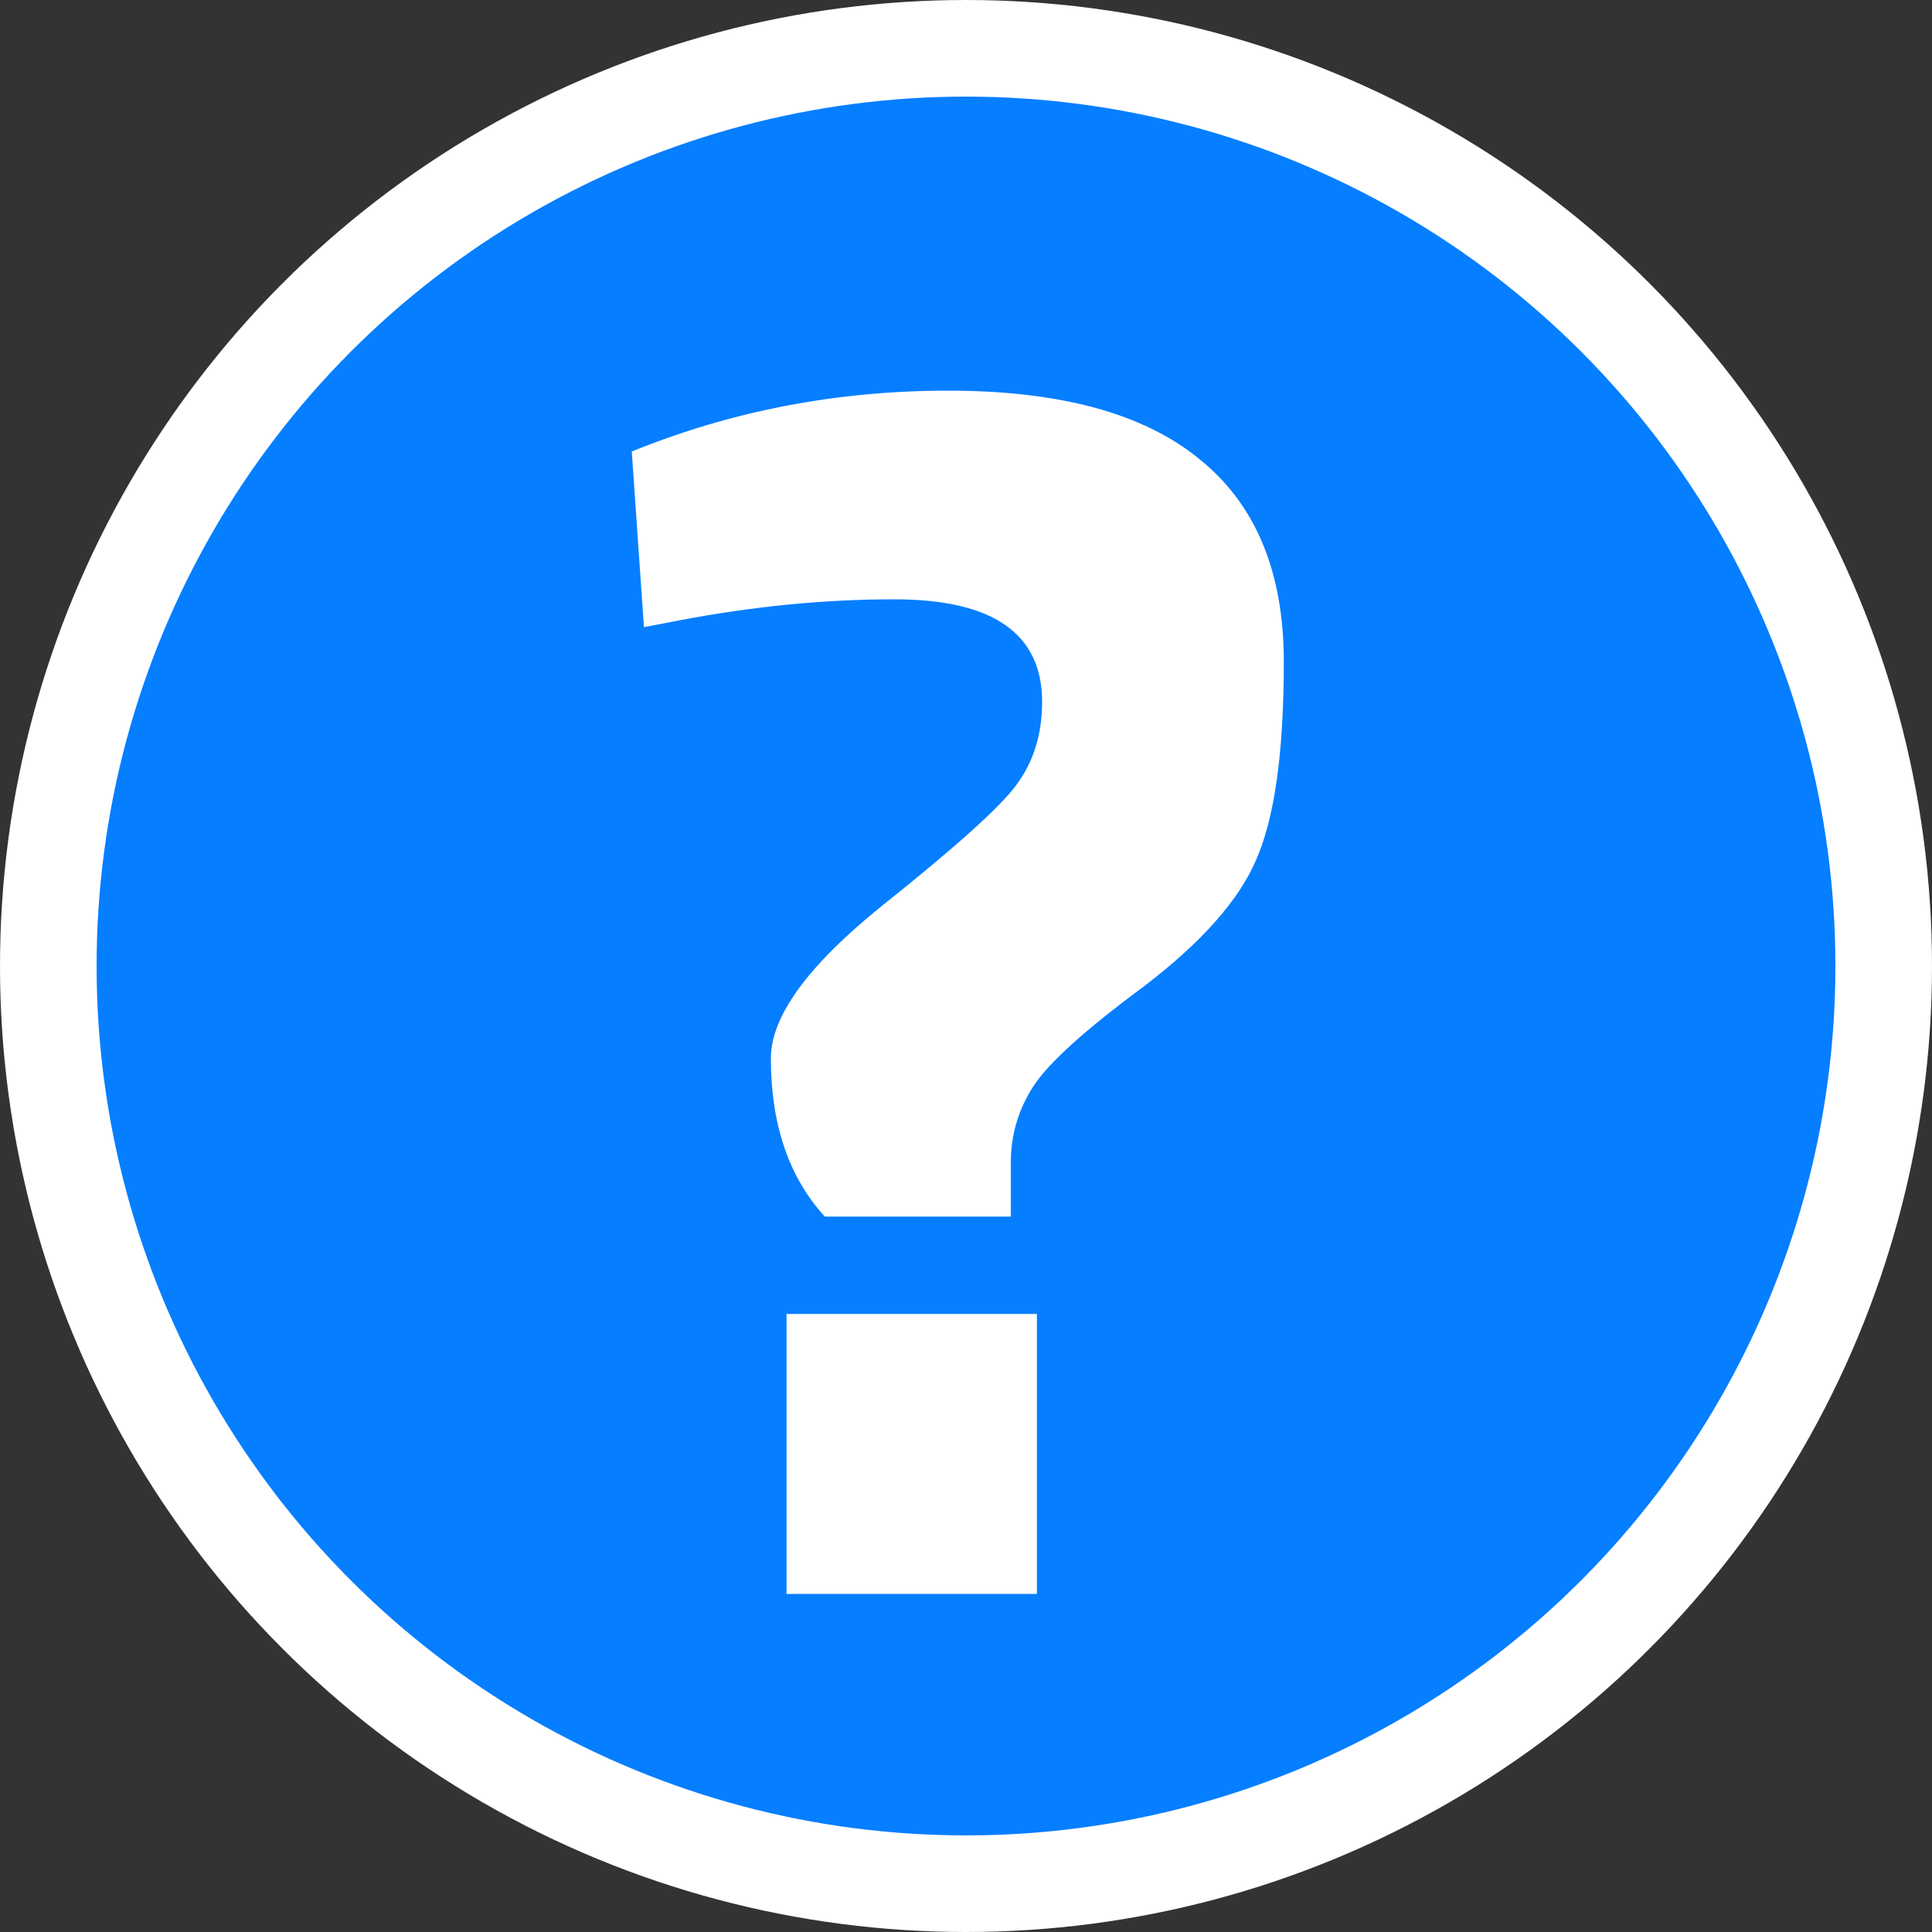
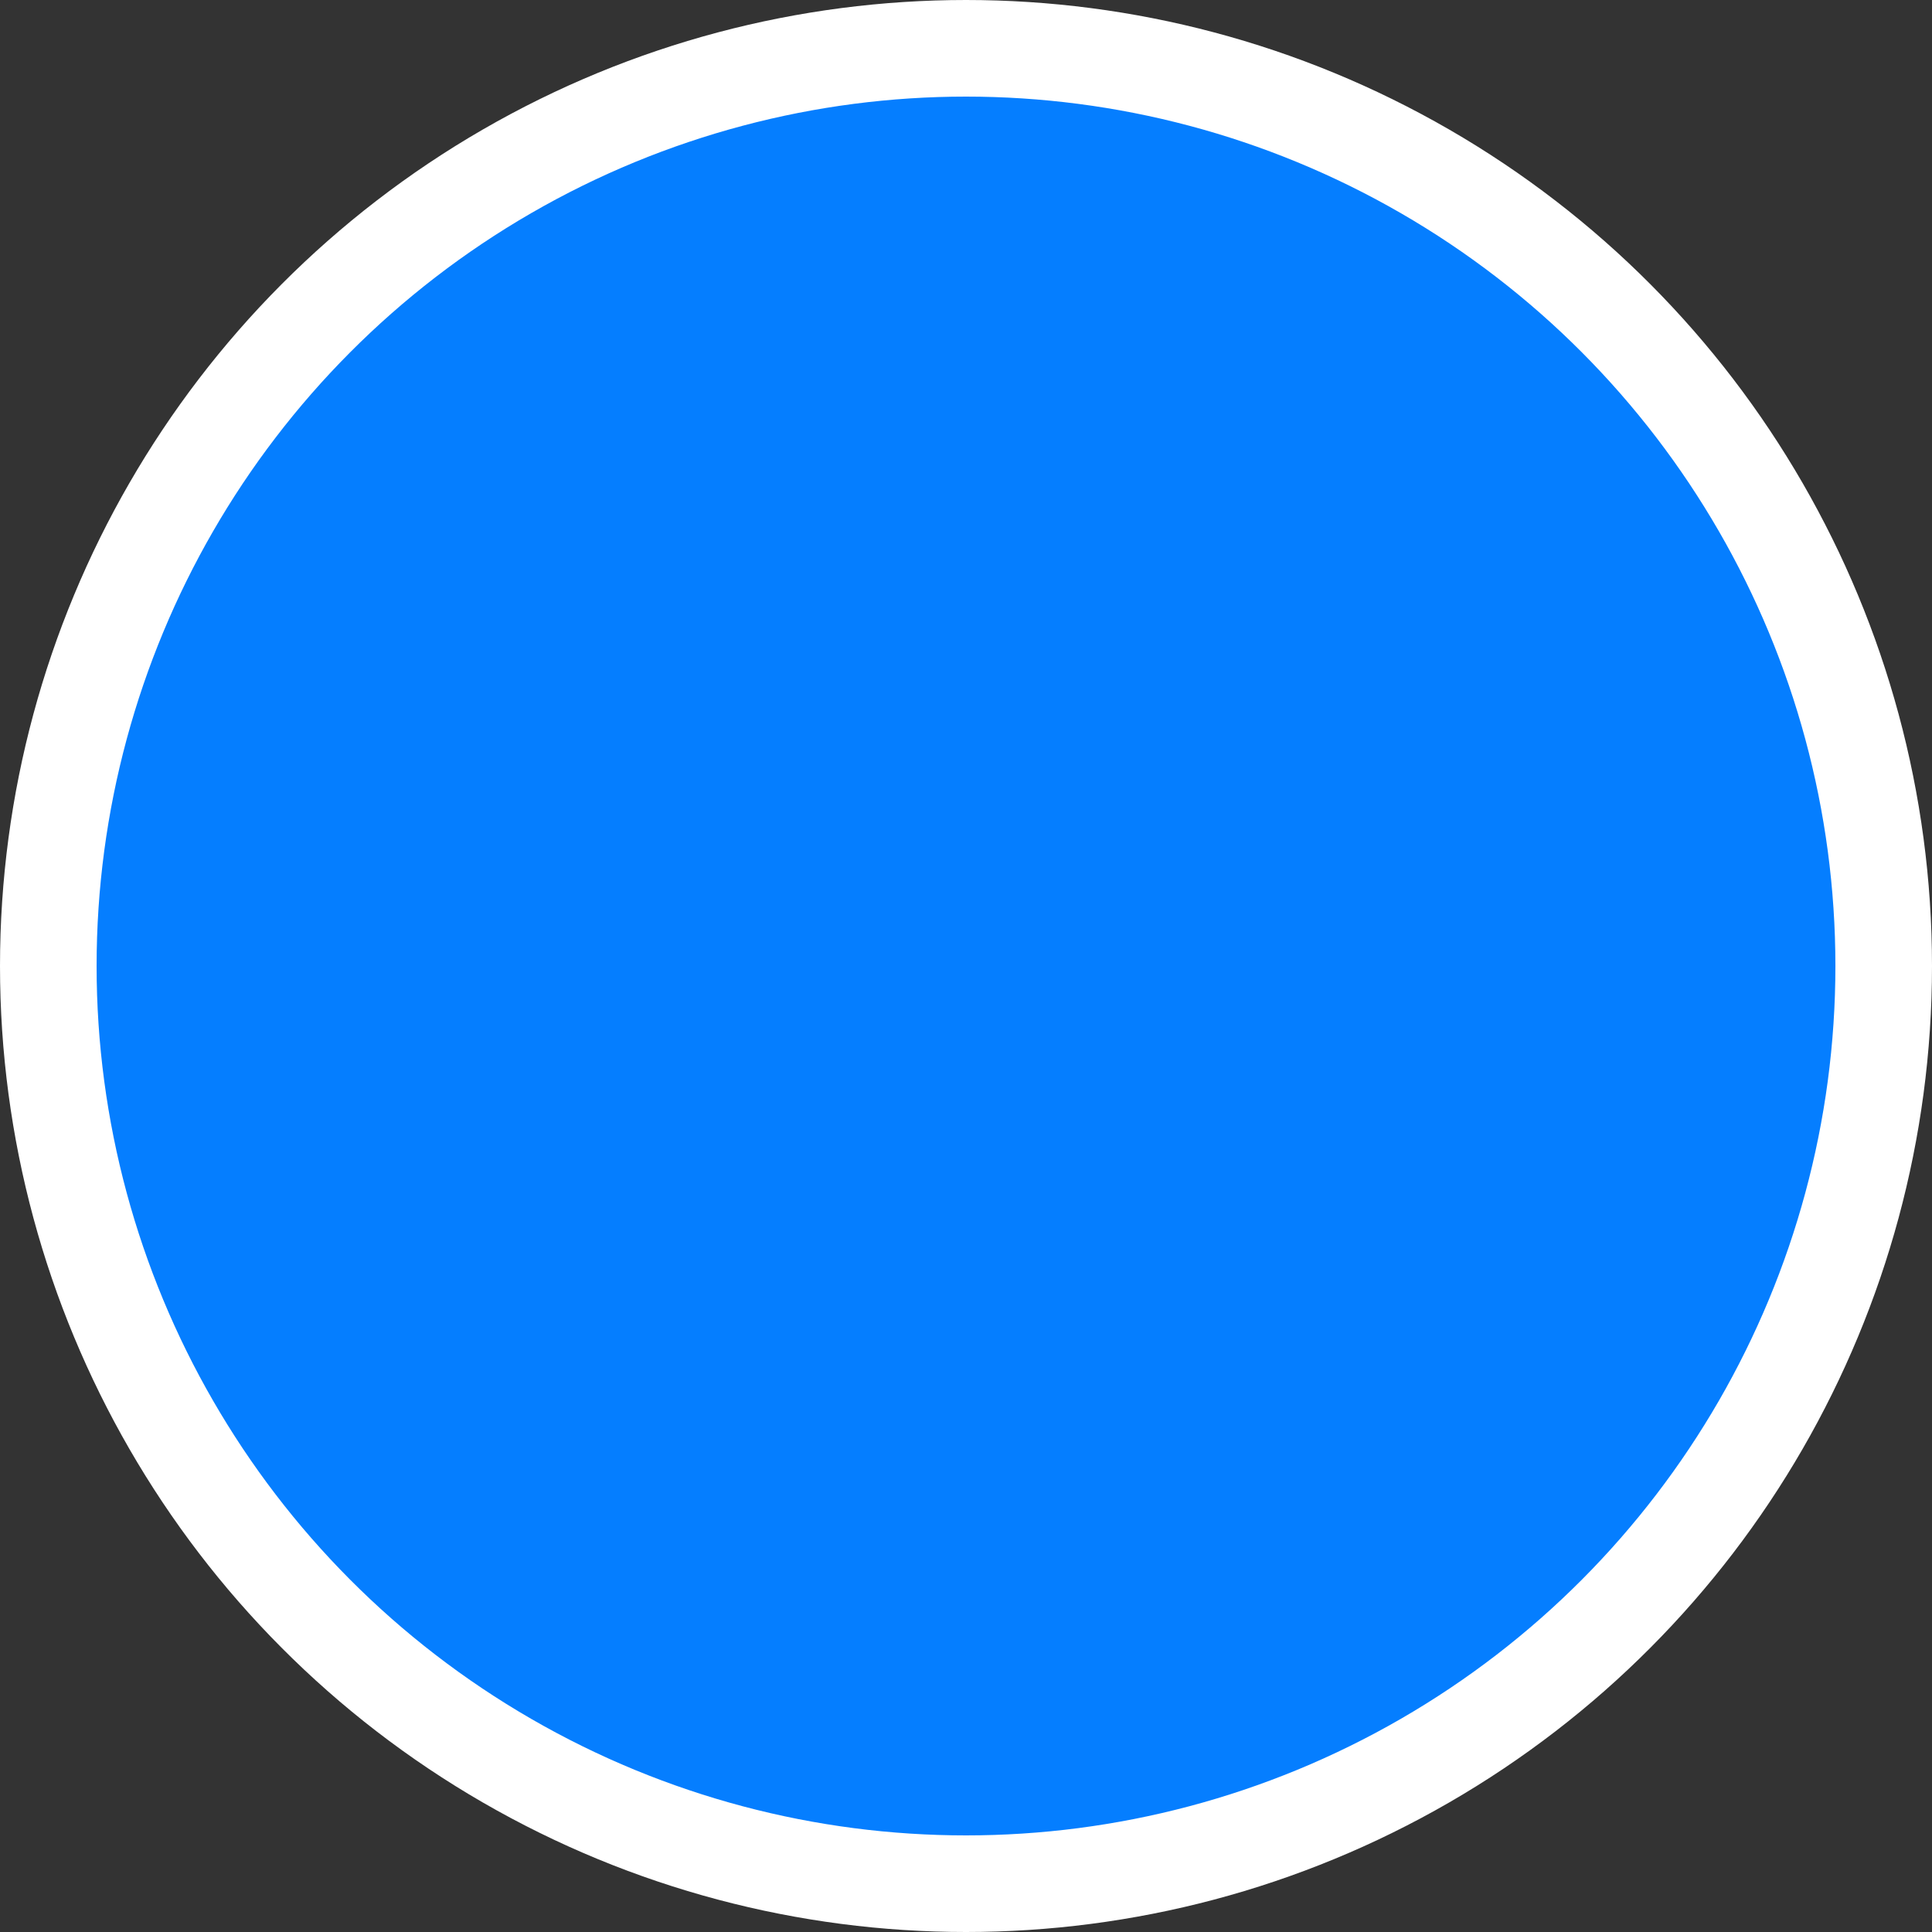
<svg xmlns="http://www.w3.org/2000/svg" width="40" height="40" viewBox="0 0 40 40" fill="none">
  <rect x="0" y="0" width="40" height="40" fill="#333333" stroke="none" />
  <circle cx="20" cy="20" r="19" fill="#057EFF" stroke="white" stroke-width="2" />
-   <path d="M19.632 8.088C21.936 8.088 23.664 8.556 24.816 9.492C25.992 10.428 26.58 11.832 26.58 13.704C26.58 15.576 26.388 16.944 26.004 17.808C25.644 18.648 24.864 19.524 23.664 20.436C22.464 21.324 21.708 22.008 21.396 22.488C21.084 22.968 20.928 23.496 20.928 24.072V25.188H17.076C16.332 24.372 15.96 23.28 15.96 21.912C15.96 21.048 16.716 20.004 18.228 18.78C19.764 17.556 20.7 16.716 21.036 16.26C21.396 15.78 21.576 15.204 21.576 14.532C21.576 13.116 20.556 12.408 18.516 12.408C17.076 12.408 15.6 12.552 14.088 12.84L13.332 12.984L13.08 9.348C15.144 8.508 17.328 8.088 19.632 8.088ZM16.284 33V27.204H21.468V33H16.284Z" fill="white" />
</svg>